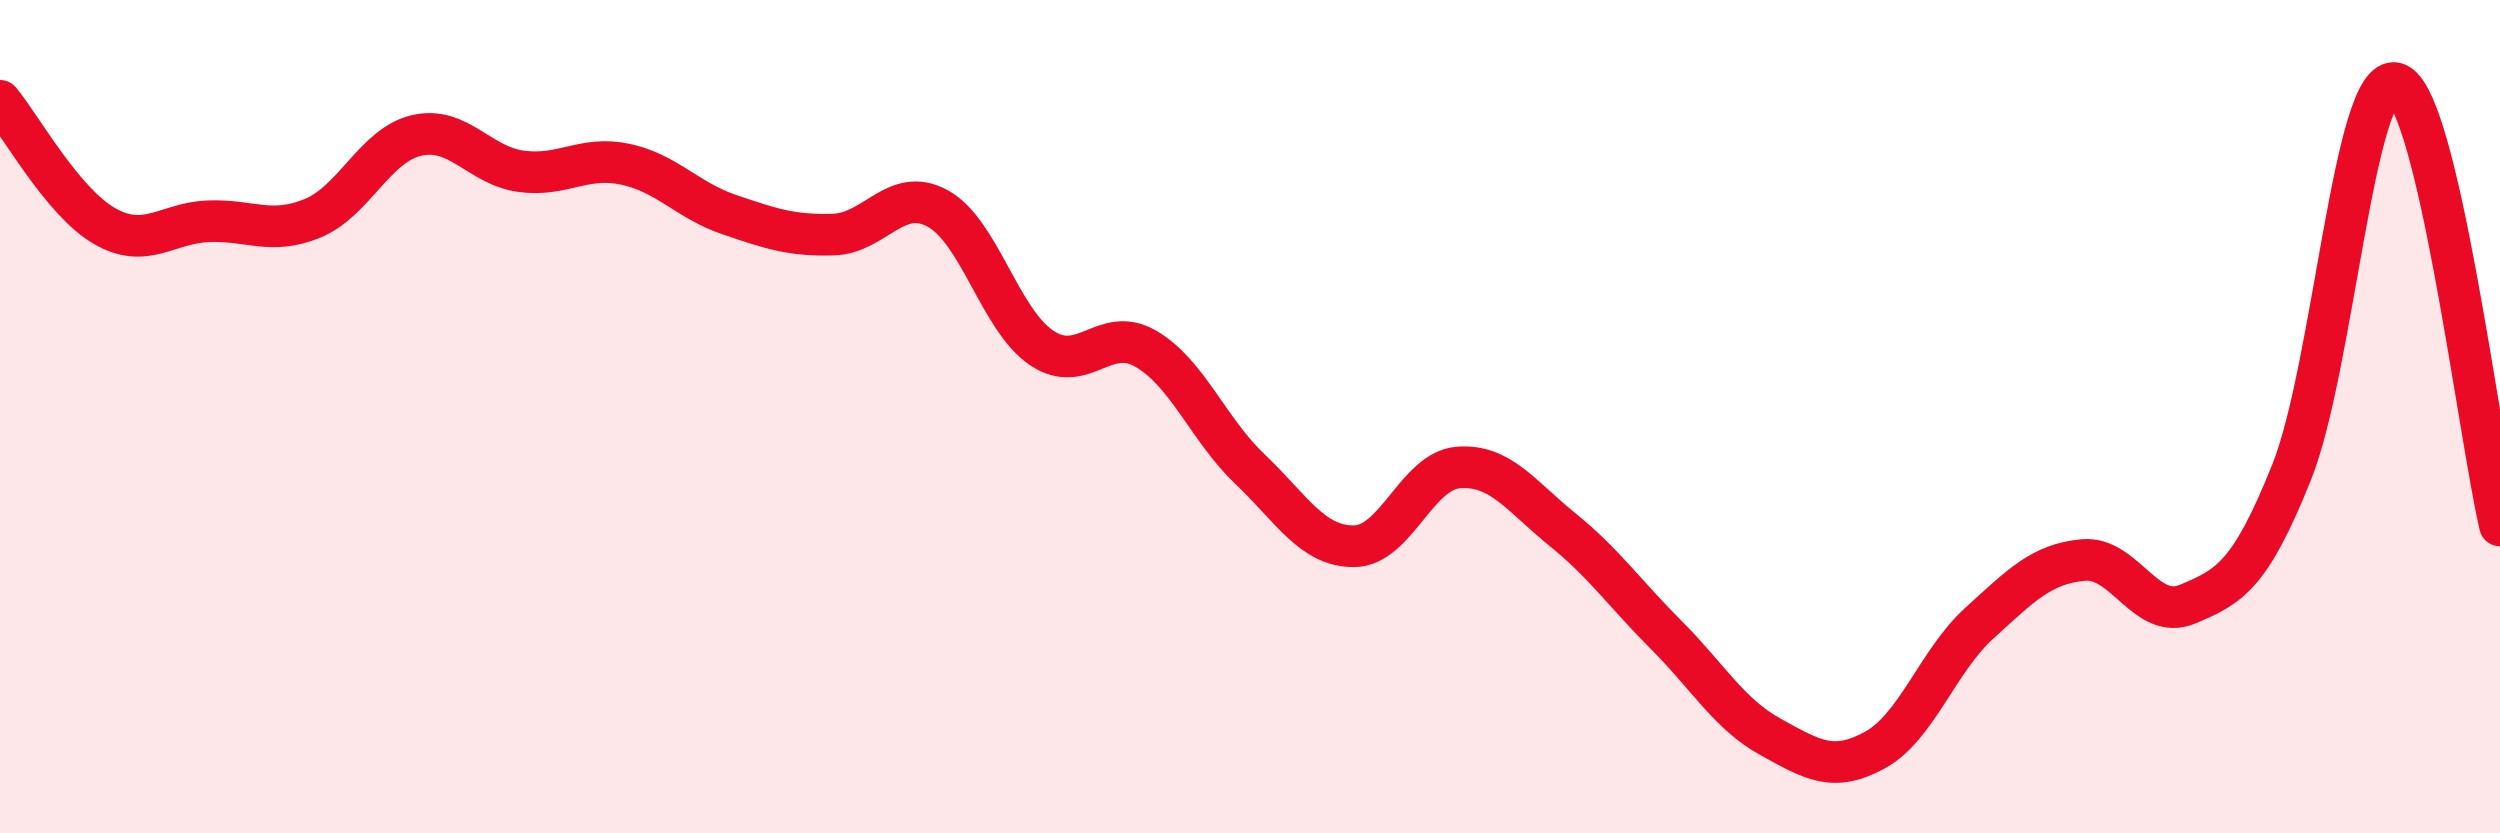
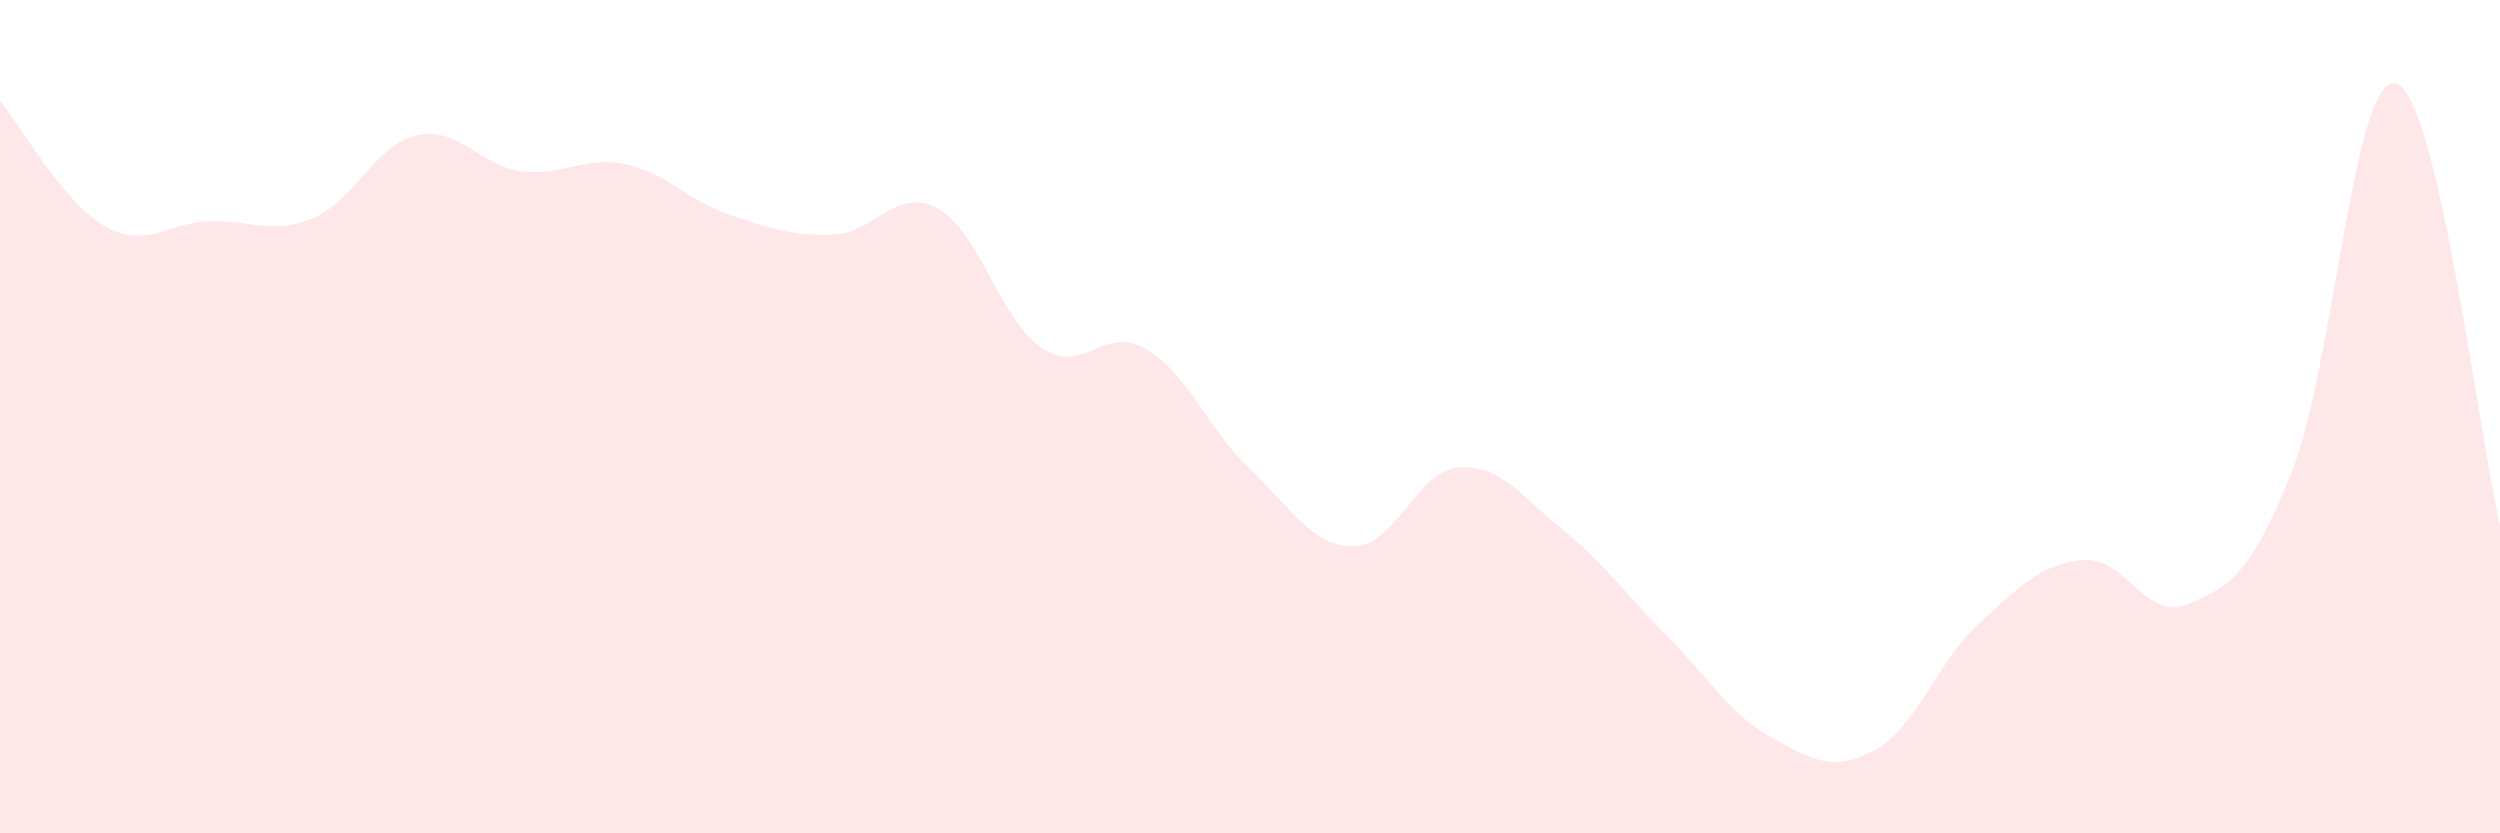
<svg xmlns="http://www.w3.org/2000/svg" width="60" height="20" viewBox="0 0 60 20">
  <path d="M 0,2.42 C 0.5,3.02 1.5,4.84 2.5,5.42 C 3.5,6 4,5.35 5,5.31 C 6,5.27 6.5,5.65 7.5,5.24 C 8.5,4.83 9,3.48 10,3.25 C 11,3.02 11.5,3.97 12.5,4.11 C 13.5,4.25 14,3.73 15,3.94 C 16,4.15 16.5,4.81 17.5,5.15 C 18.5,5.49 19,5.66 20,5.63 C 21,5.6 21.5,4.46 22.5,5 C 23.5,5.54 24,7.68 25,8.35 C 26,9.02 26.5,7.79 27.5,8.37 C 28.5,8.95 29,10.31 30,11.26 C 31,12.21 31.5,13.12 32.5,13.11 C 33.5,13.1 34,11.3 35,11.22 C 36,11.14 36.5,11.9 37.5,12.71 C 38.5,13.52 39,14.25 40,15.25 C 41,16.25 41.5,17.14 42.5,17.69 C 43.5,18.24 44,18.55 45,18 C 46,17.45 46.5,15.87 47.5,14.96 C 48.5,14.05 49,13.53 50,13.44 C 51,13.35 51.5,14.92 52.5,14.5 C 53.5,14.08 54,13.83 55,11.33 C 56,8.83 56.5,1.74 57.5,2 C 58.5,2.26 59.5,10.49 60,12.61L60 20L0 20Z" fill="#EB0A25" opacity="0.1" stroke-linecap="round" stroke-linejoin="round" />
-   <path d="M 0,2.42 C 0.5,3.02 1.5,4.84 2.5,5.42 C 3.5,6 4,5.35 5,5.31 C 6,5.27 6.5,5.65 7.5,5.24 C 8.5,4.83 9,3.48 10,3.25 C 11,3.02 11.5,3.97 12.5,4.11 C 13.5,4.25 14,3.73 15,3.94 C 16,4.15 16.5,4.81 17.5,5.15 C 18.5,5.49 19,5.66 20,5.63 C 21,5.6 21.5,4.46 22.5,5 C 23.5,5.54 24,7.68 25,8.35 C 26,9.02 26.5,7.79 27.5,8.37 C 28.5,8.95 29,10.31 30,11.26 C 31,12.21 31.5,13.12 32.5,13.11 C 33.5,13.1 34,11.3 35,11.22 C 36,11.14 36.5,11.9 37.5,12.71 C 38.5,13.52 39,14.25 40,15.25 C 41,16.25 41.5,17.14 42.5,17.69 C 43.5,18.24 44,18.55 45,18 C 46,17.45 46.5,15.87 47.5,14.96 C 48.5,14.05 49,13.53 50,13.44 C 51,13.35 51.5,14.92 52.5,14.5 C 53.5,14.08 54,13.83 55,11.33 C 56,8.83 56.5,1.74 57.5,2 C 58.5,2.26 59.5,10.49 60,12.61" stroke="#EB0A25" stroke-width="1" fill="none" stroke-linecap="round" stroke-linejoin="round" />
</svg>